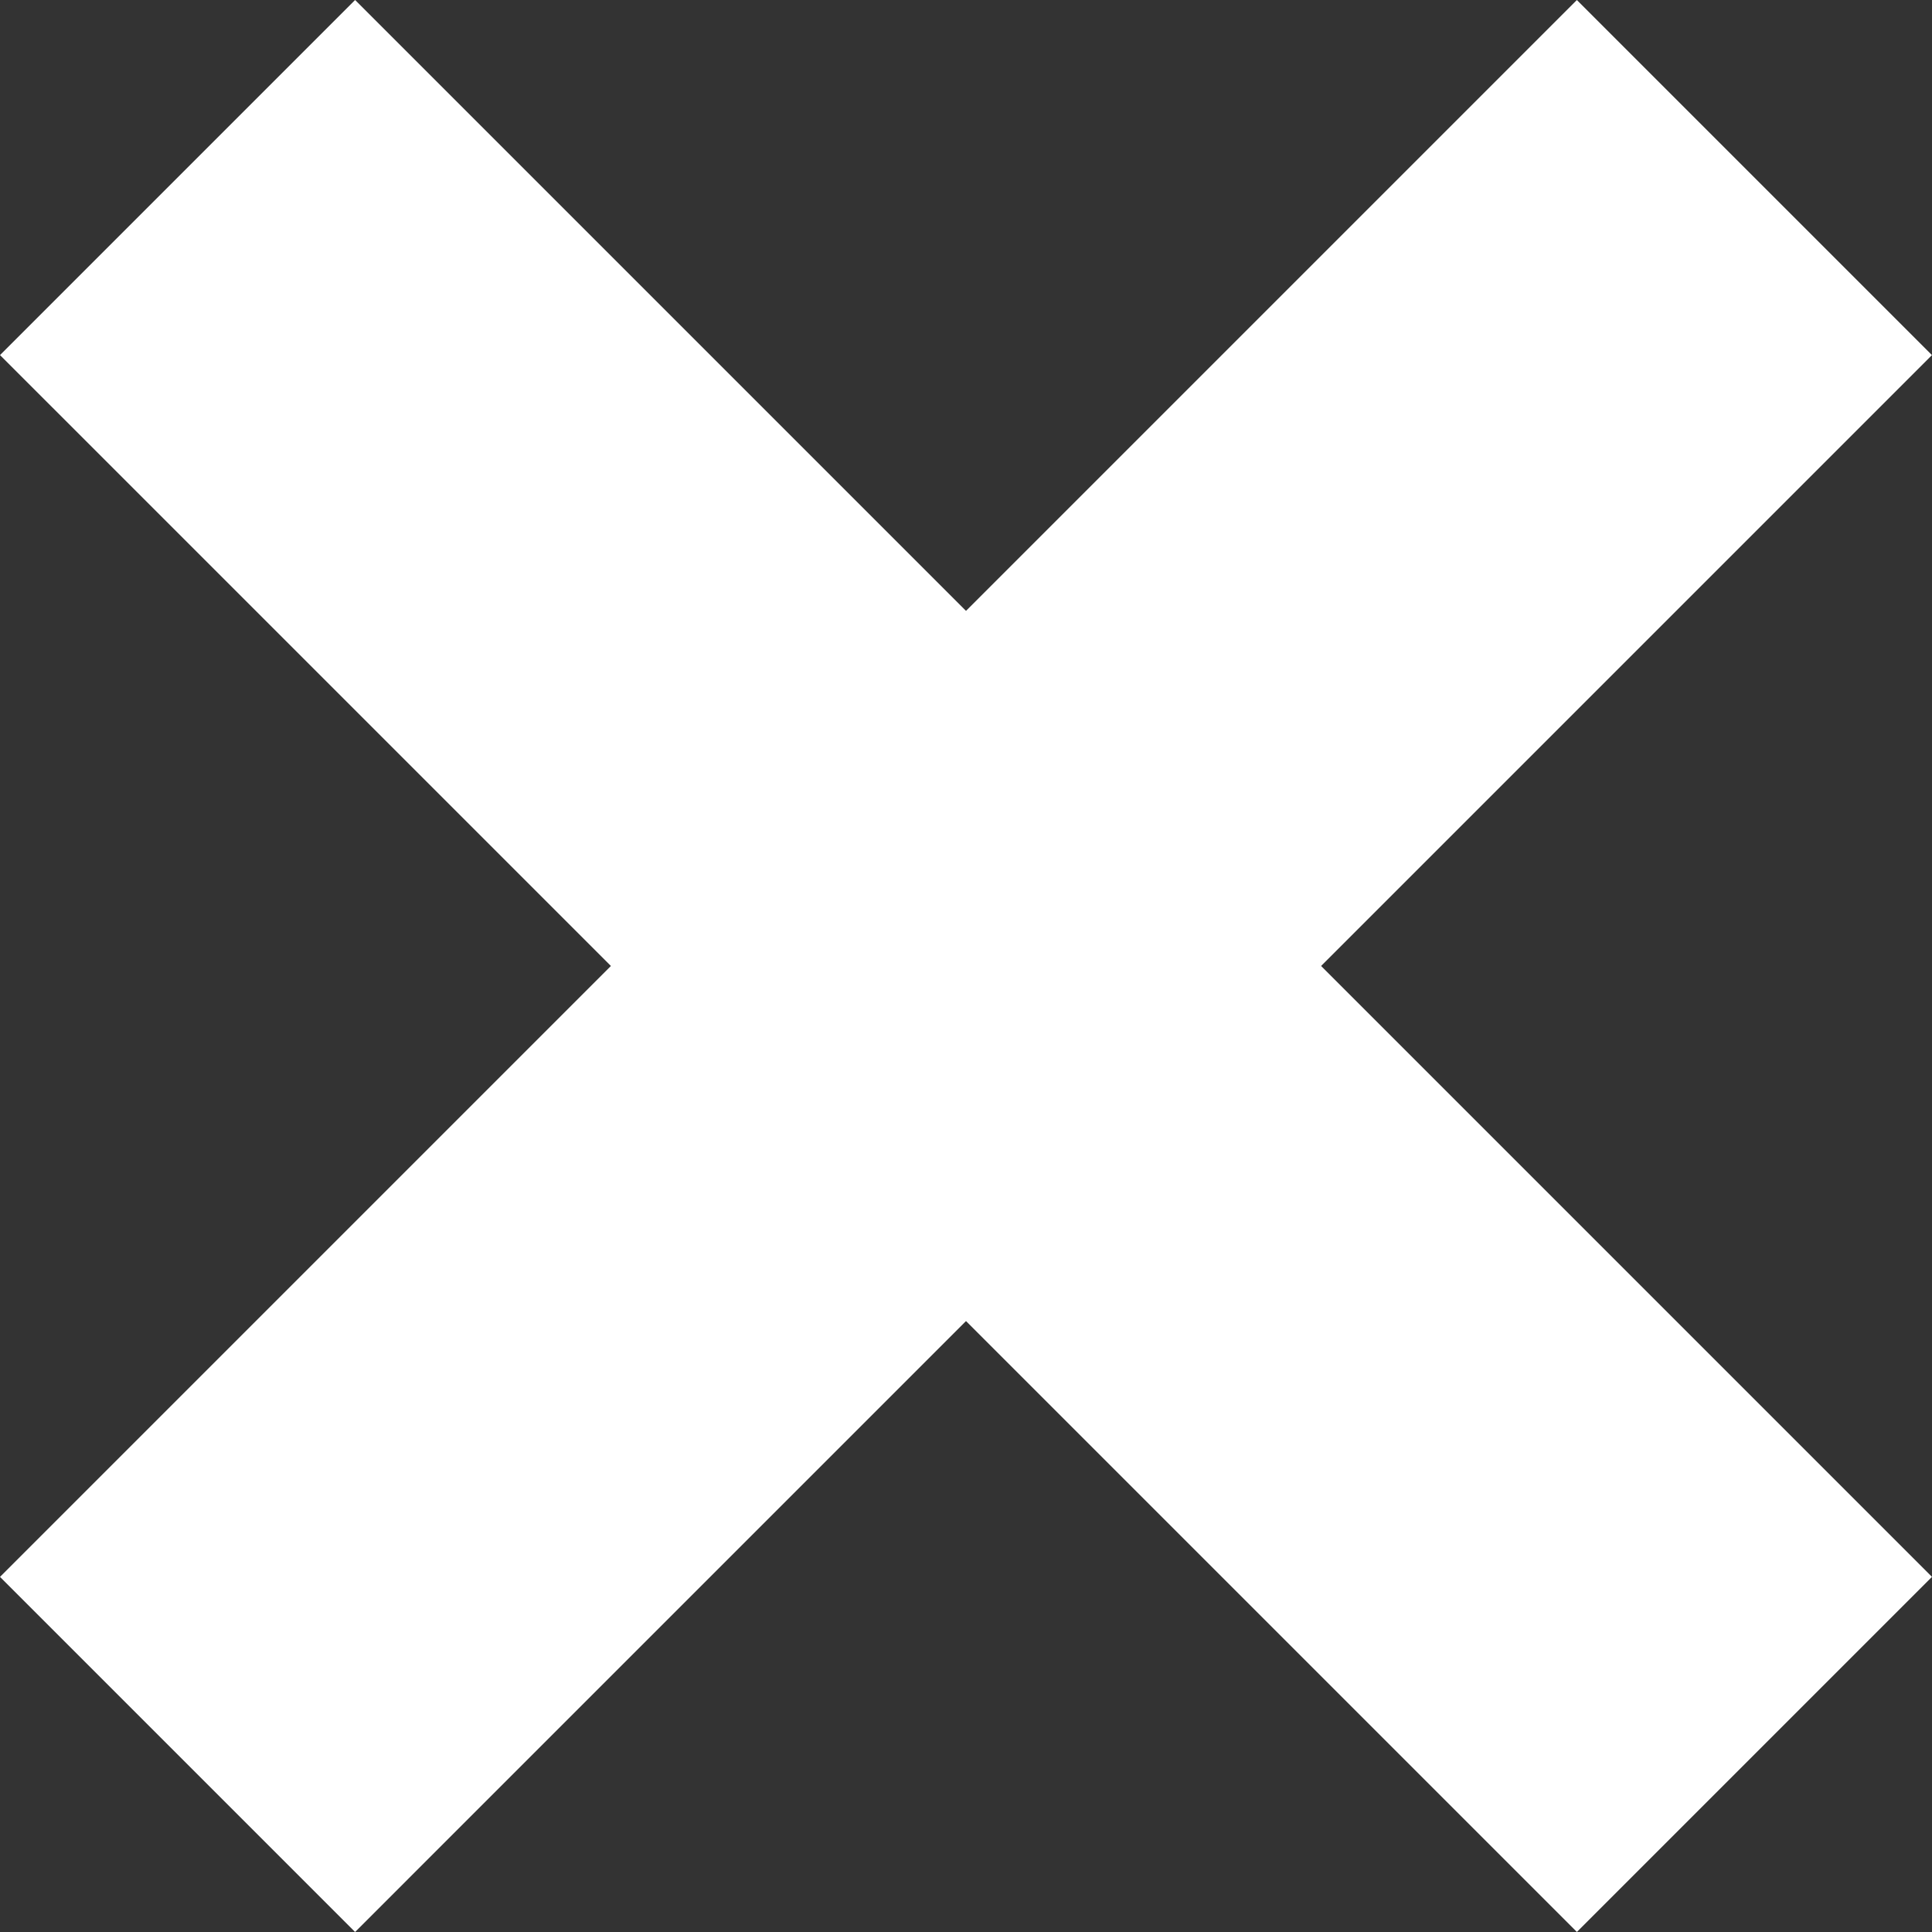
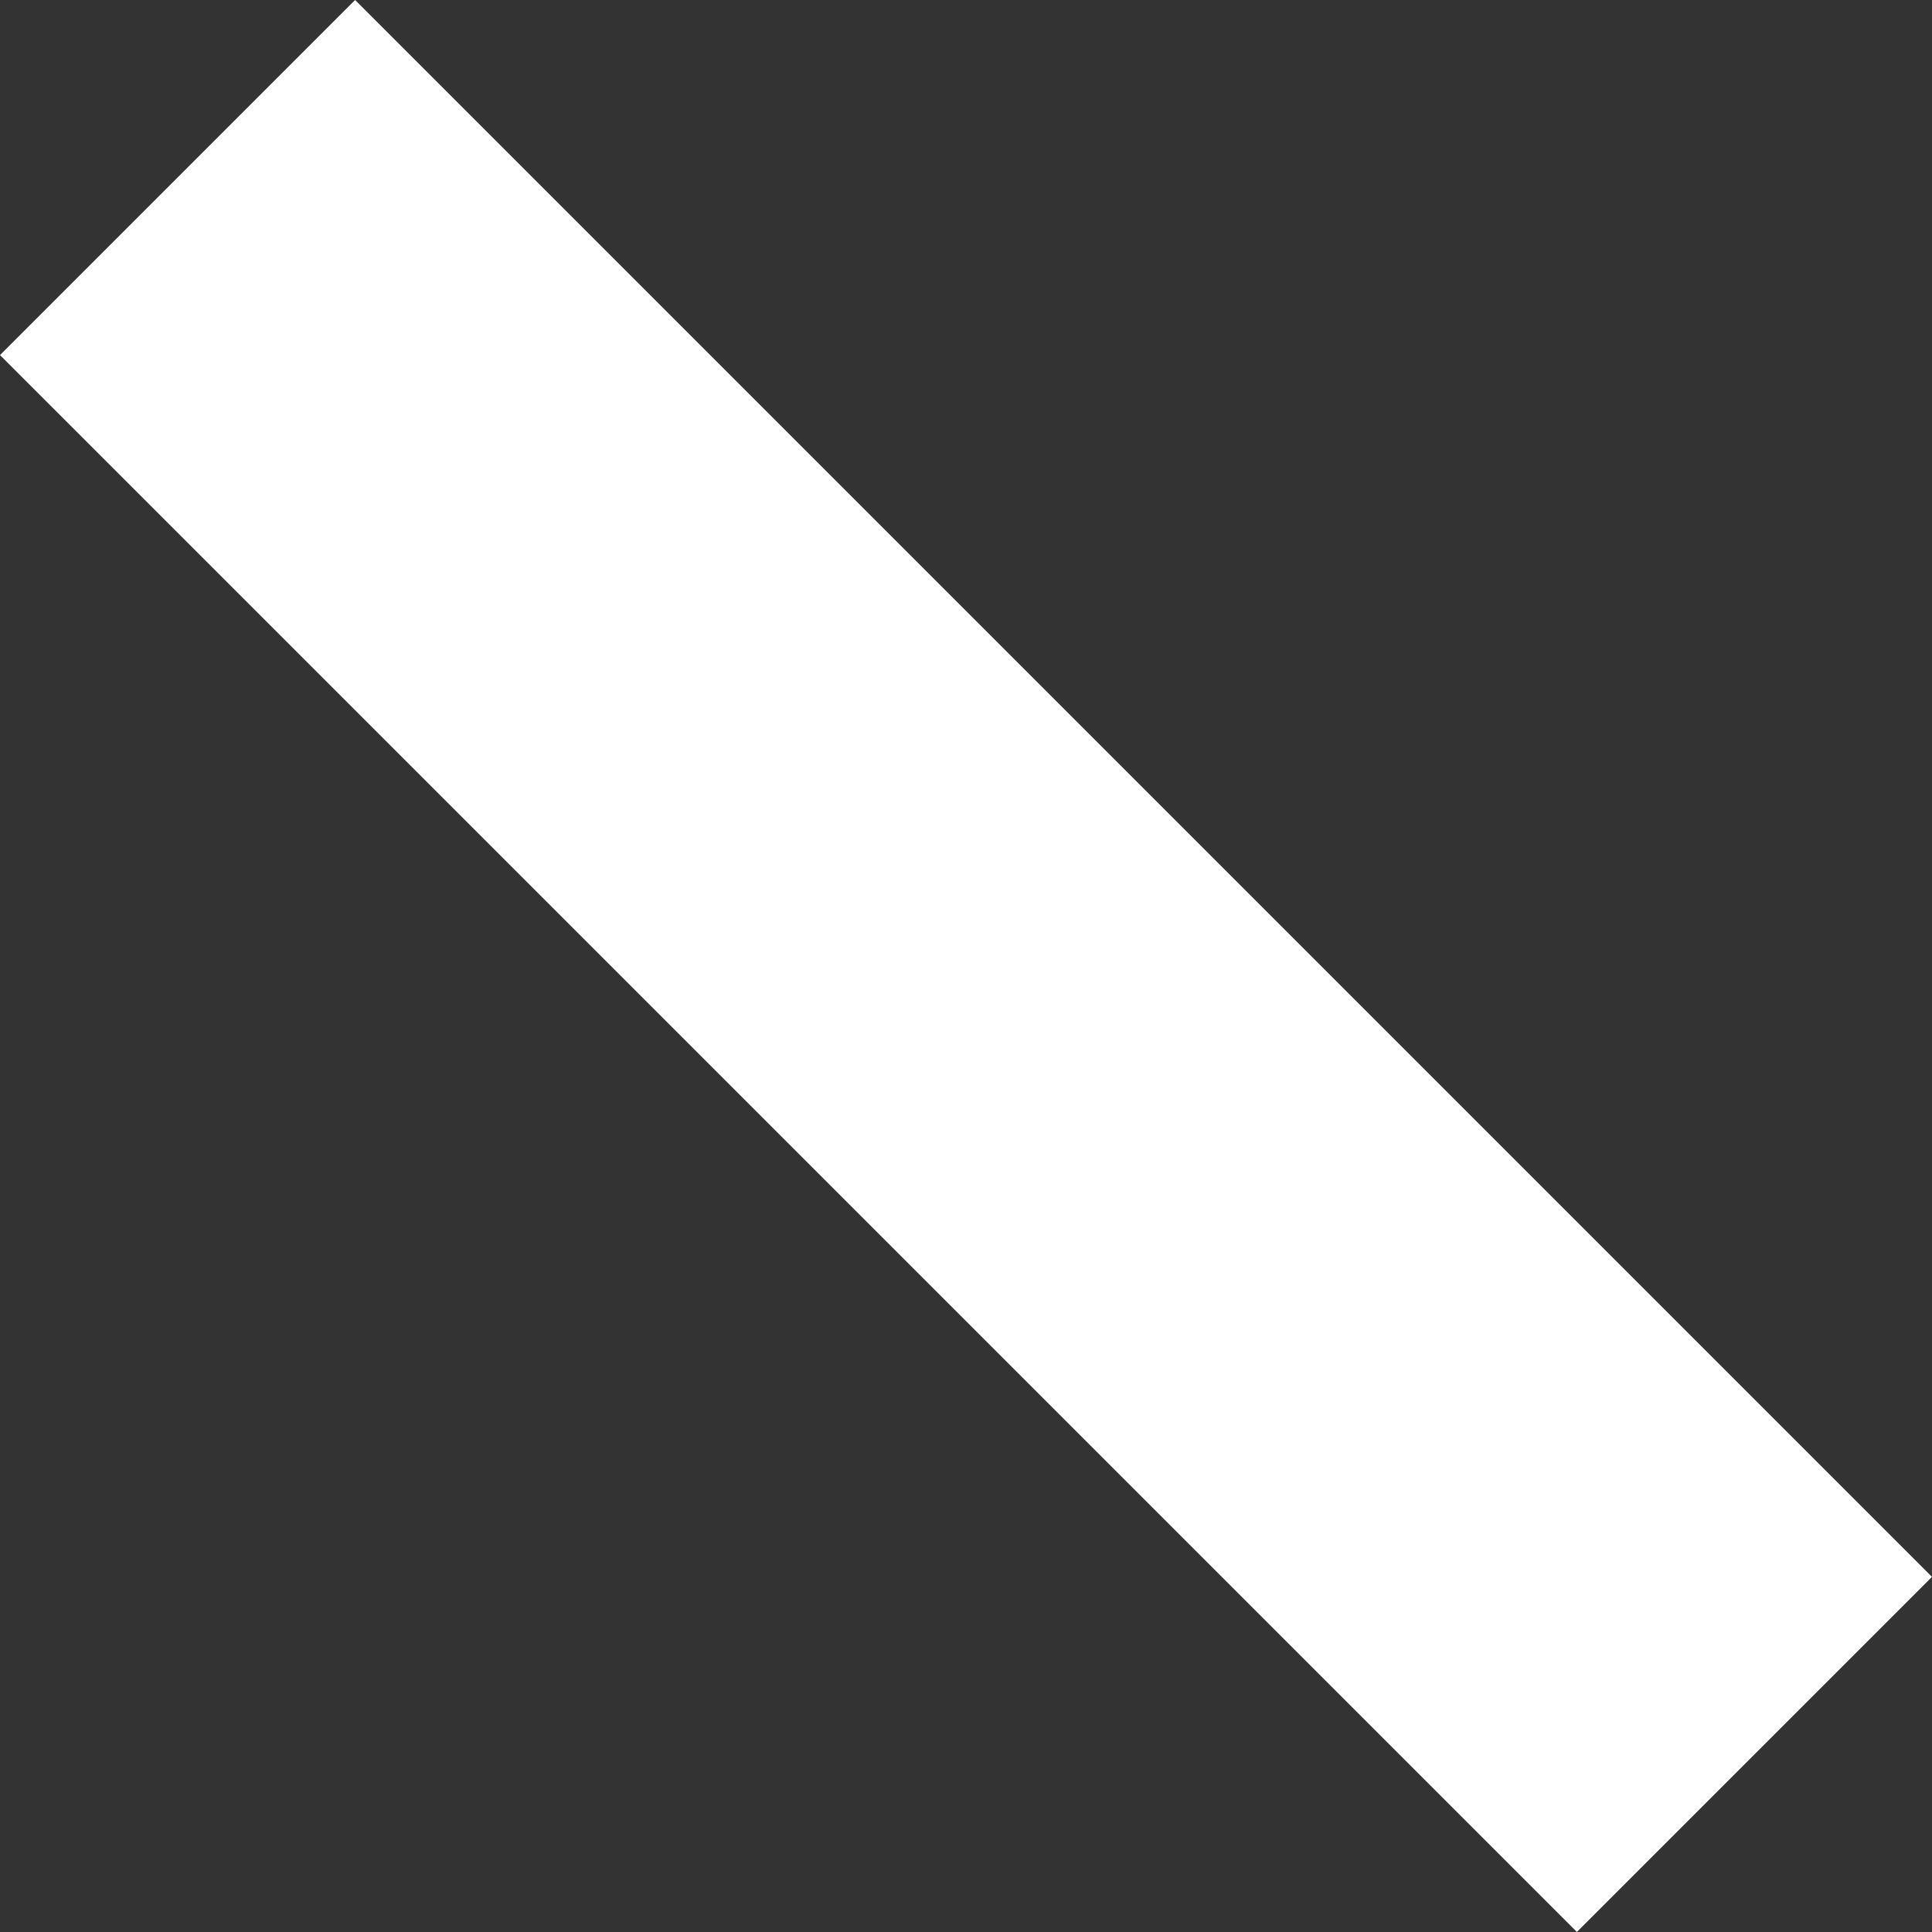
<svg xmlns="http://www.w3.org/2000/svg" width="31.189" height="31.189" viewBox="0 0 31.189 31.189">
  <rect x="0" y="0" width="31.189" height="31.189" fill="#333333" stroke="none" />
-   <path id="ic_reorder_24px" d="M3,5v8.107H39V5Z" transform="translate(-5.657 24.042) rotate(-45)" fill="#fff" />
  <path id="ic_reorder_24px" d="M3,5v8.107H39V5Z" transform="translate(7.147 -5.657) rotate(45)" fill="#fff" />
</svg>